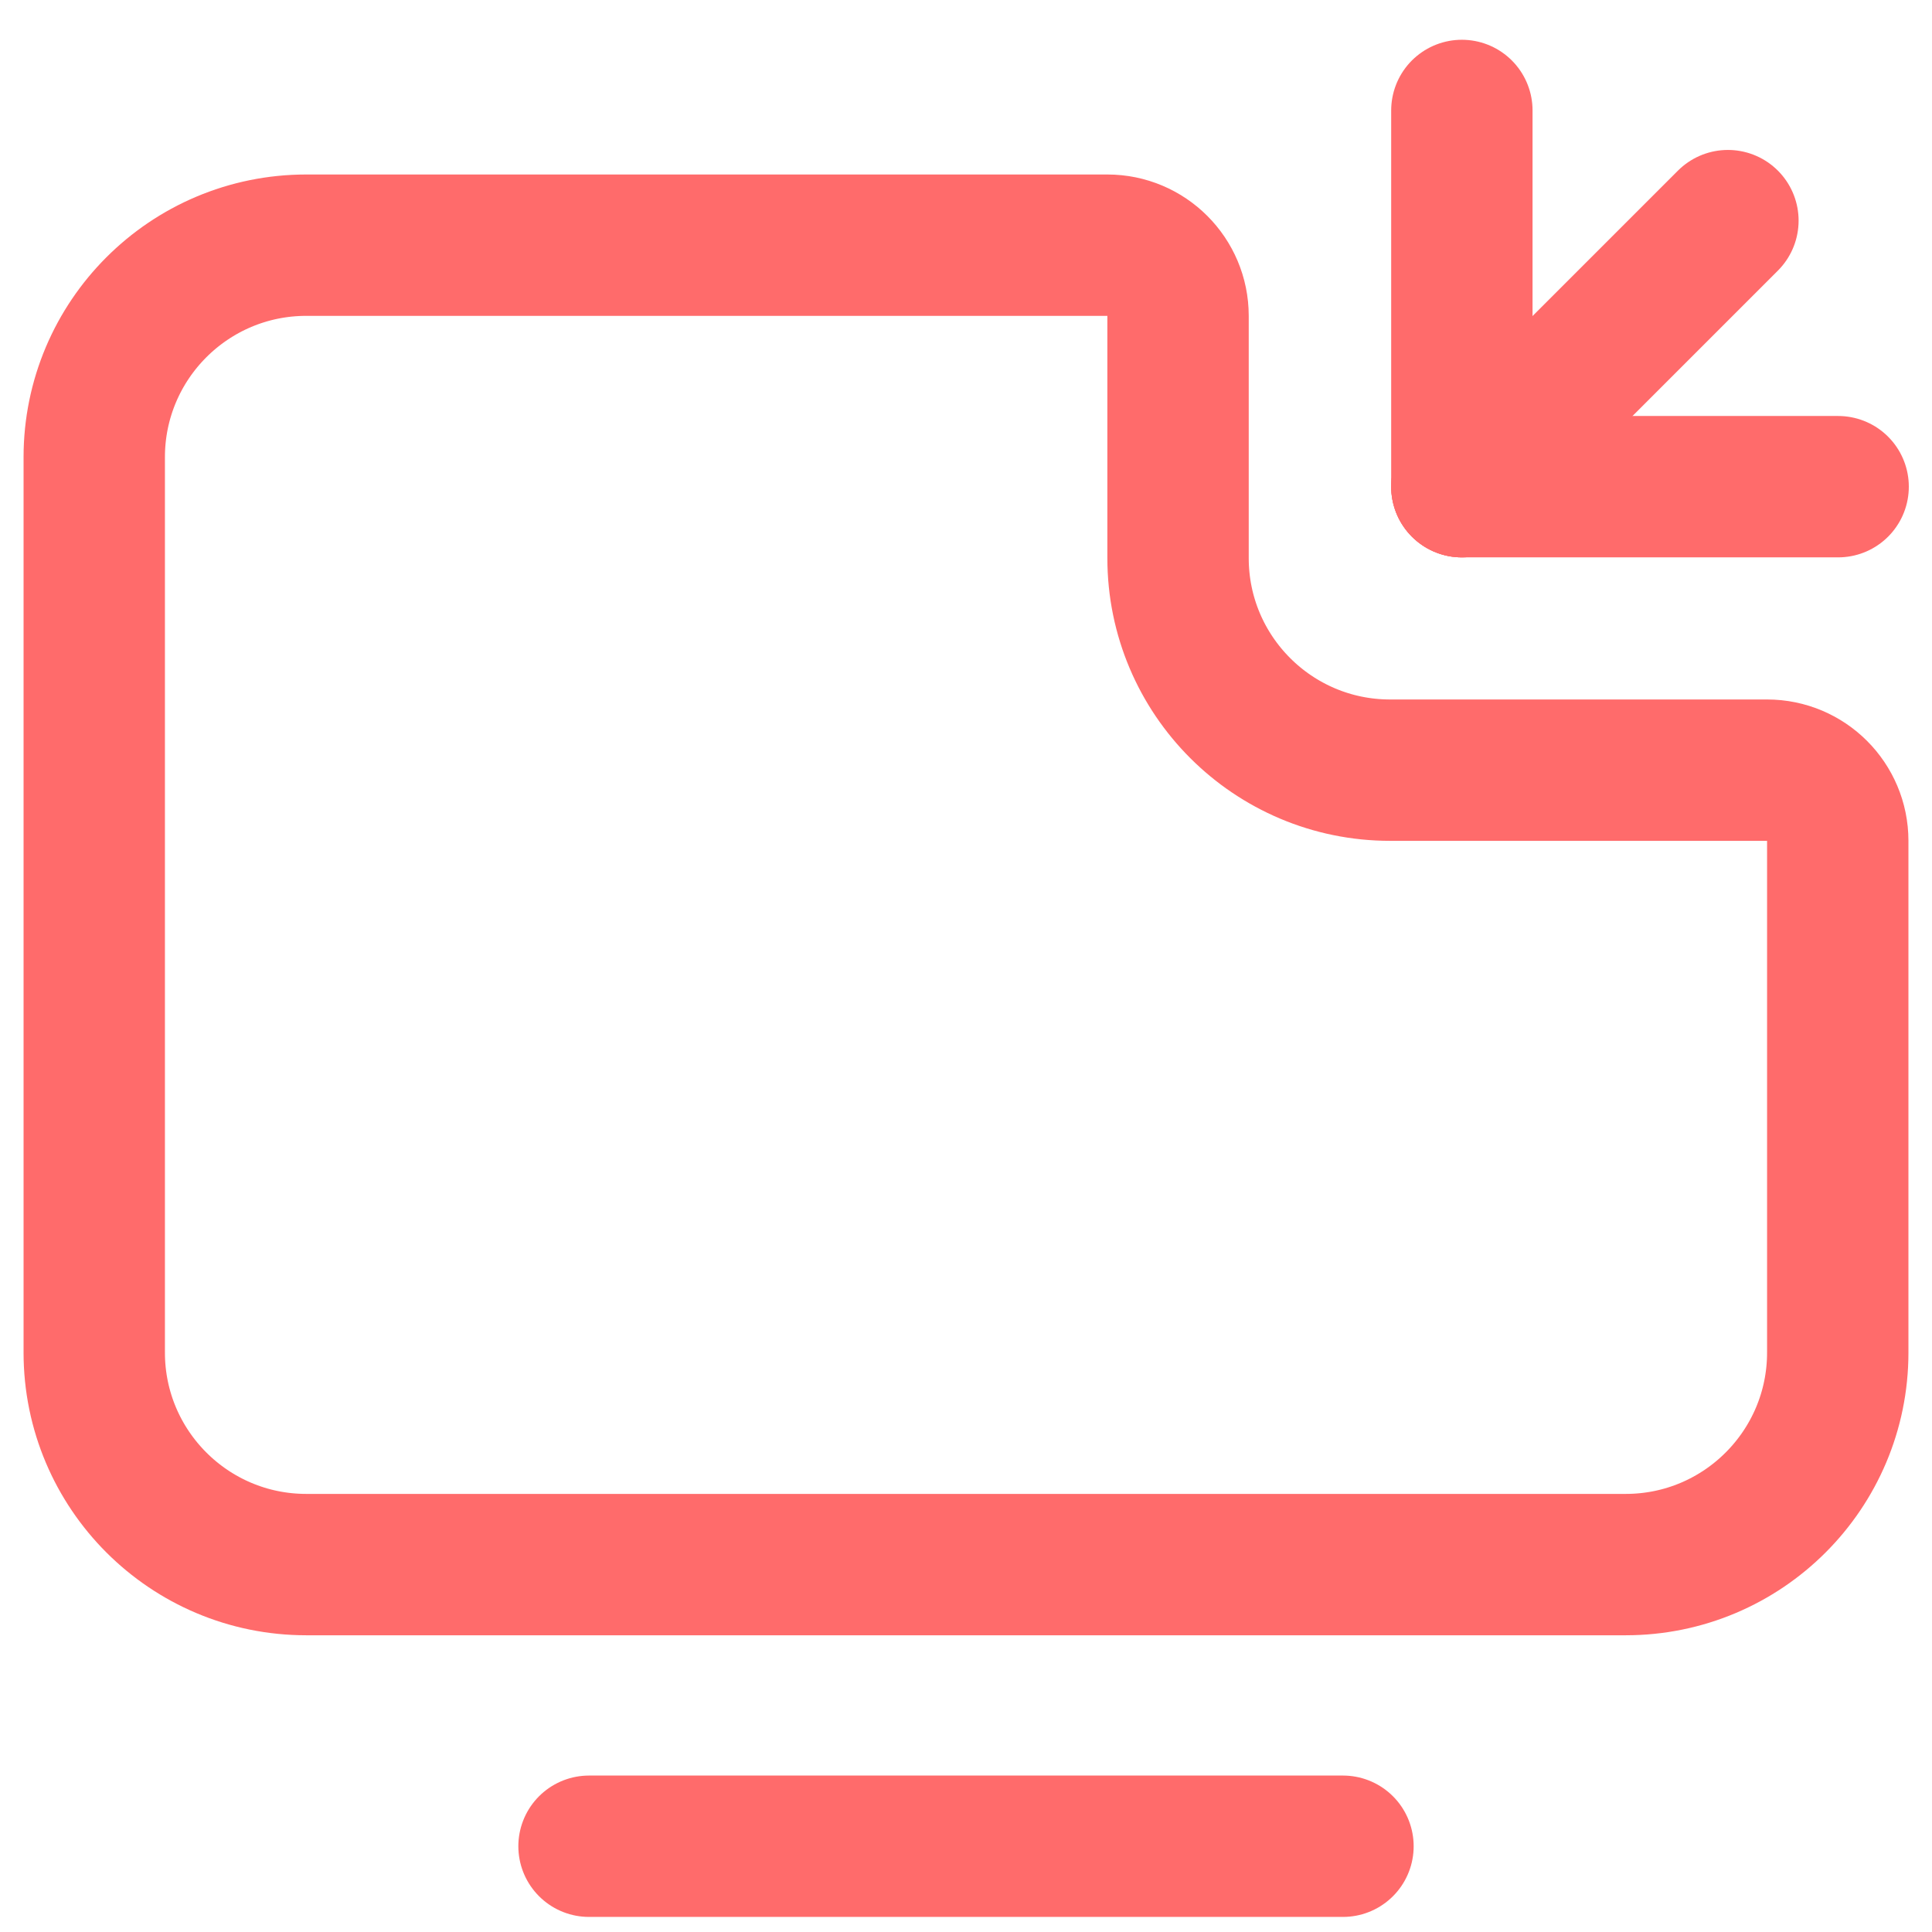
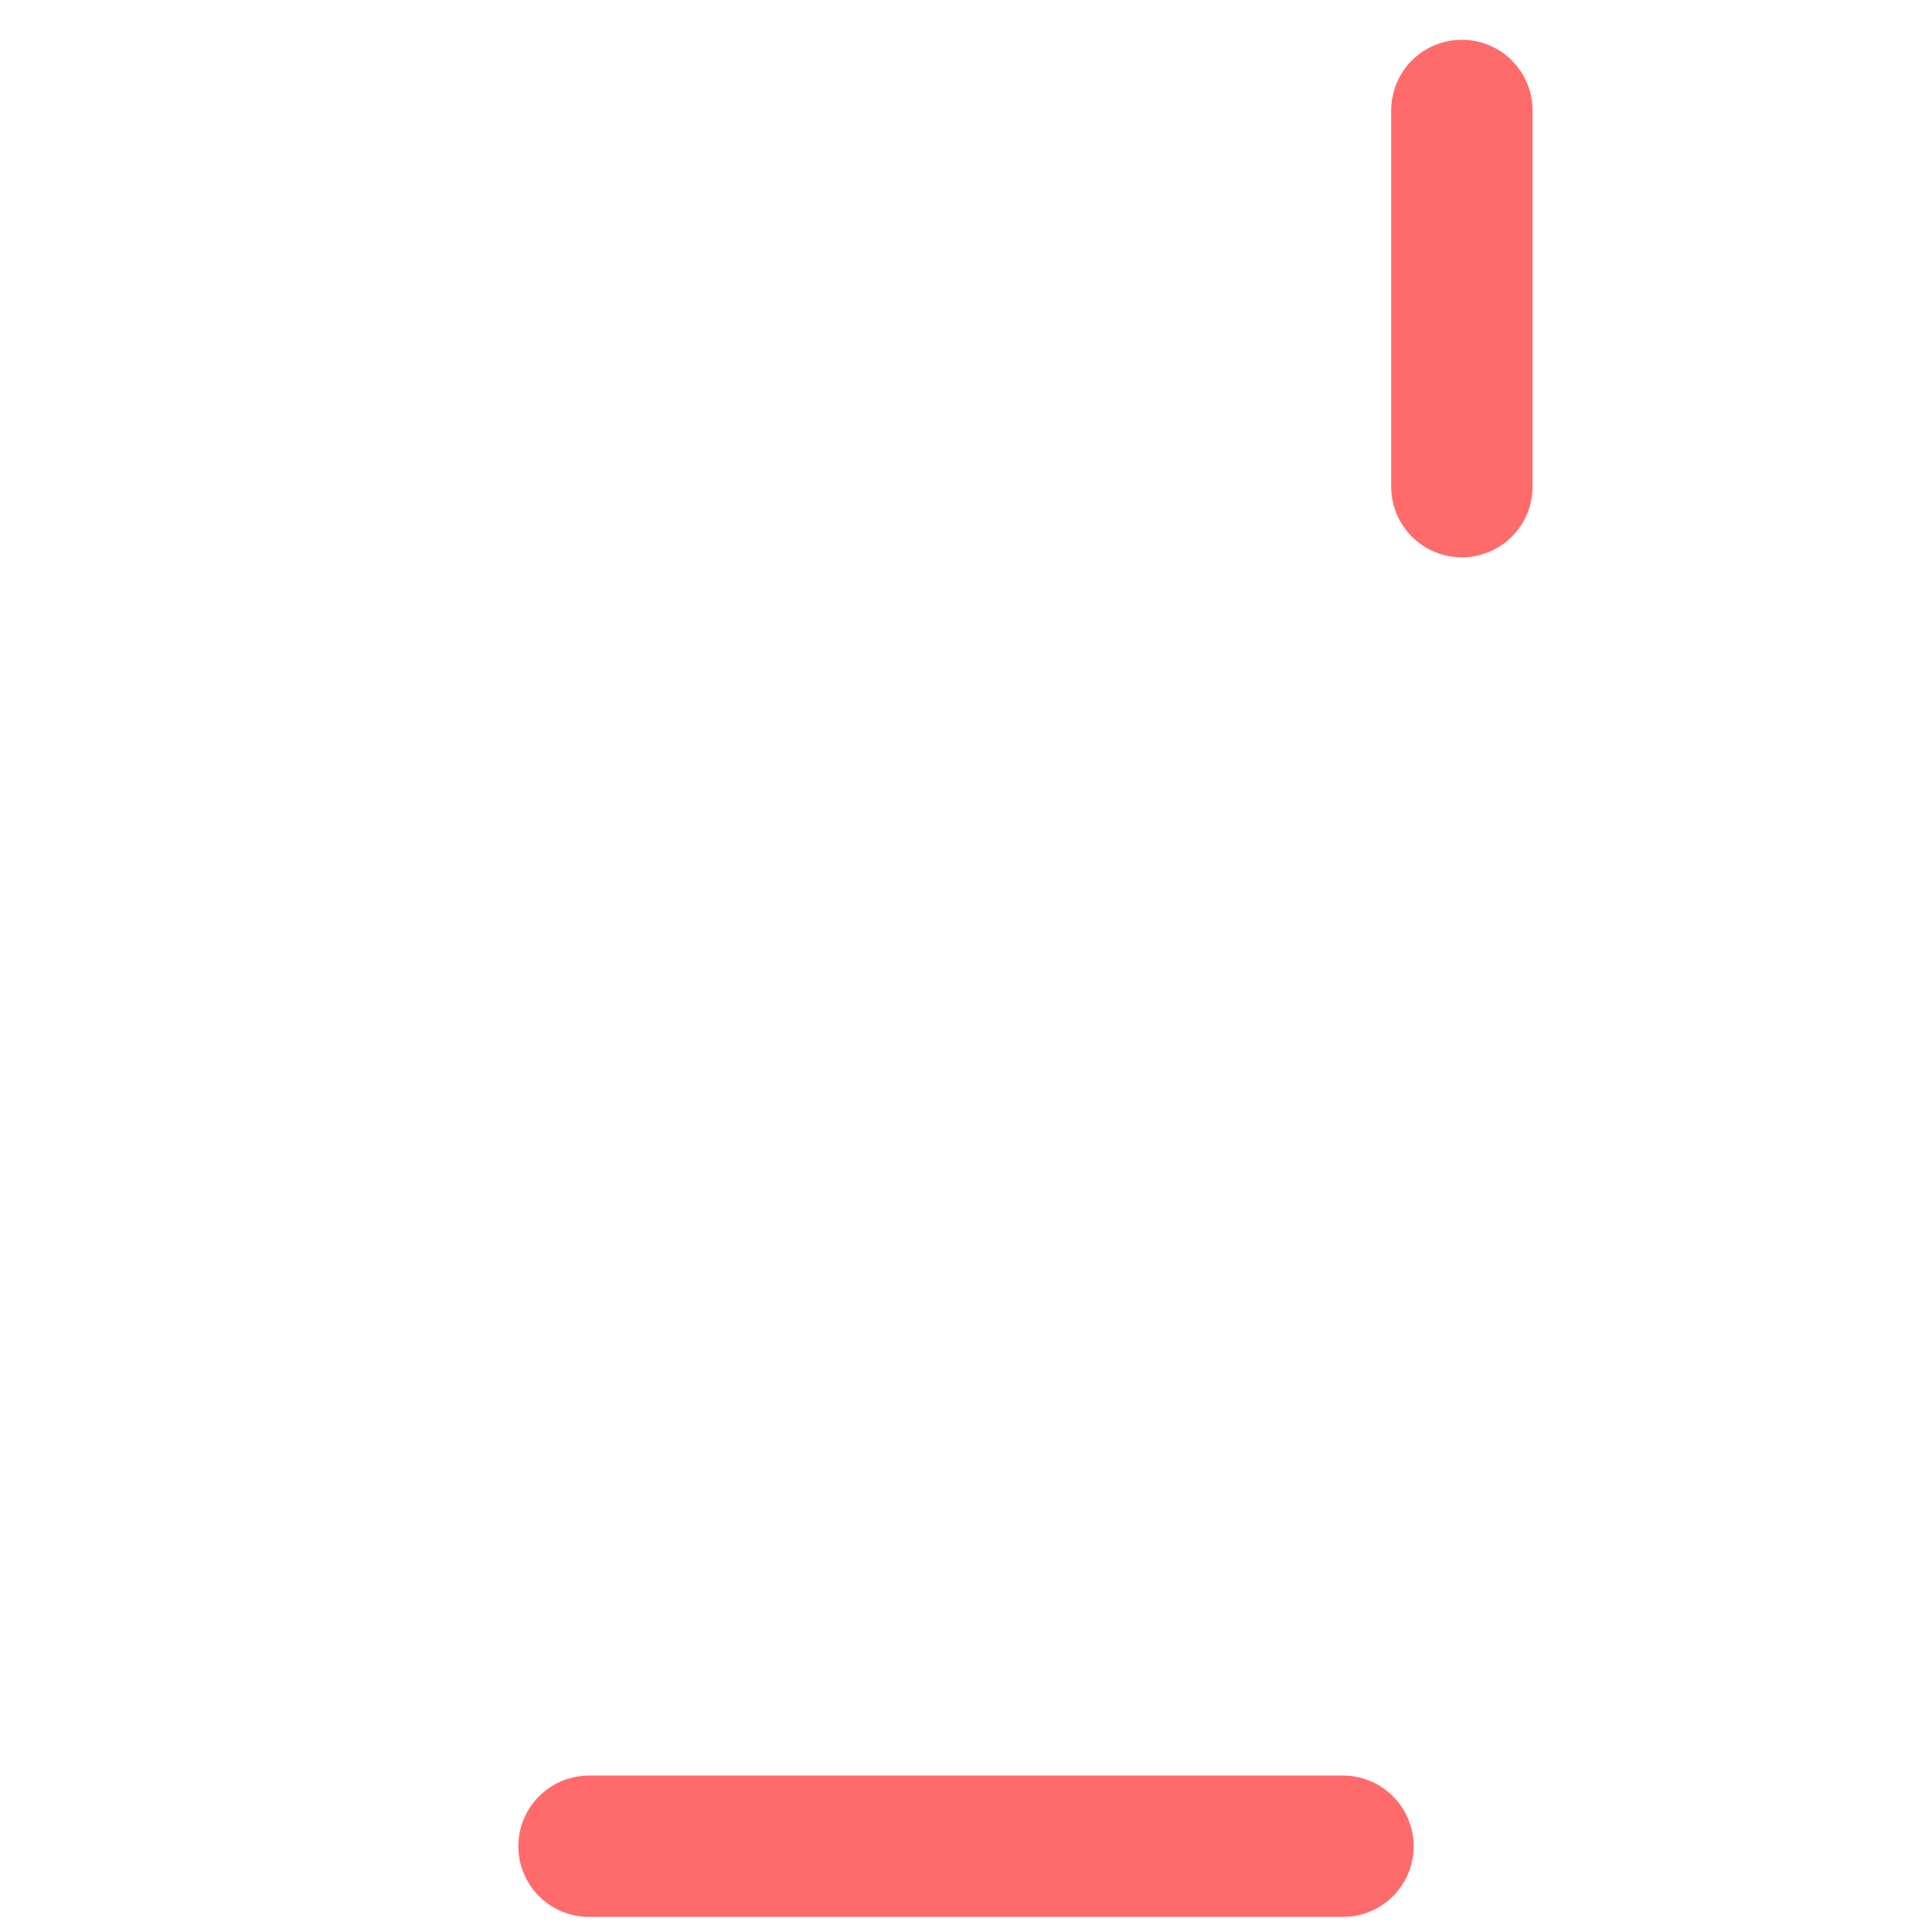
<svg xmlns="http://www.w3.org/2000/svg" width="41" height="41" viewBox="0 0 41 41" fill="none">
  <g id="Hi desk">
-     <path id="Vector 871" d="M31.023 10.328L39.008 10.328" stroke="#FF6B6B" stroke-width="3" stroke-linecap="round" />
-     <path id="Vector 873" d="M31.023 10.328L36.669 4.682" stroke="#FF6B6B" stroke-width="3" stroke-linecap="round" />
    <path id="Vector 872" d="M31.023 2.344L31.023 10.328" stroke="#FF6B6B" stroke-width="3" stroke-linecap="round" />
    <path id="Vector 870" d="M12.5 39.18L28.5 39.18" stroke="#FF6B6B" stroke-width="3" stroke-linecap="round" />
-     <path id="Rectangle 83" d="M2 9.703C2 7.218 4.015 5.203 6.5 5.203L23.5 5.203C24.328 5.203 25 5.875 25 6.703L25 11.844C25 14.329 27.015 16.344 29.5 16.344H37.5C38.328 16.344 39 17.016 39 17.844L39 28.703C39 31.188 36.985 33.203 34.5 33.203L6.5 33.203C4.015 33.203 2 31.188 2 28.703L2 9.703Z" stroke="#FF6B6B" stroke-width="3" />
  </g>
</svg>